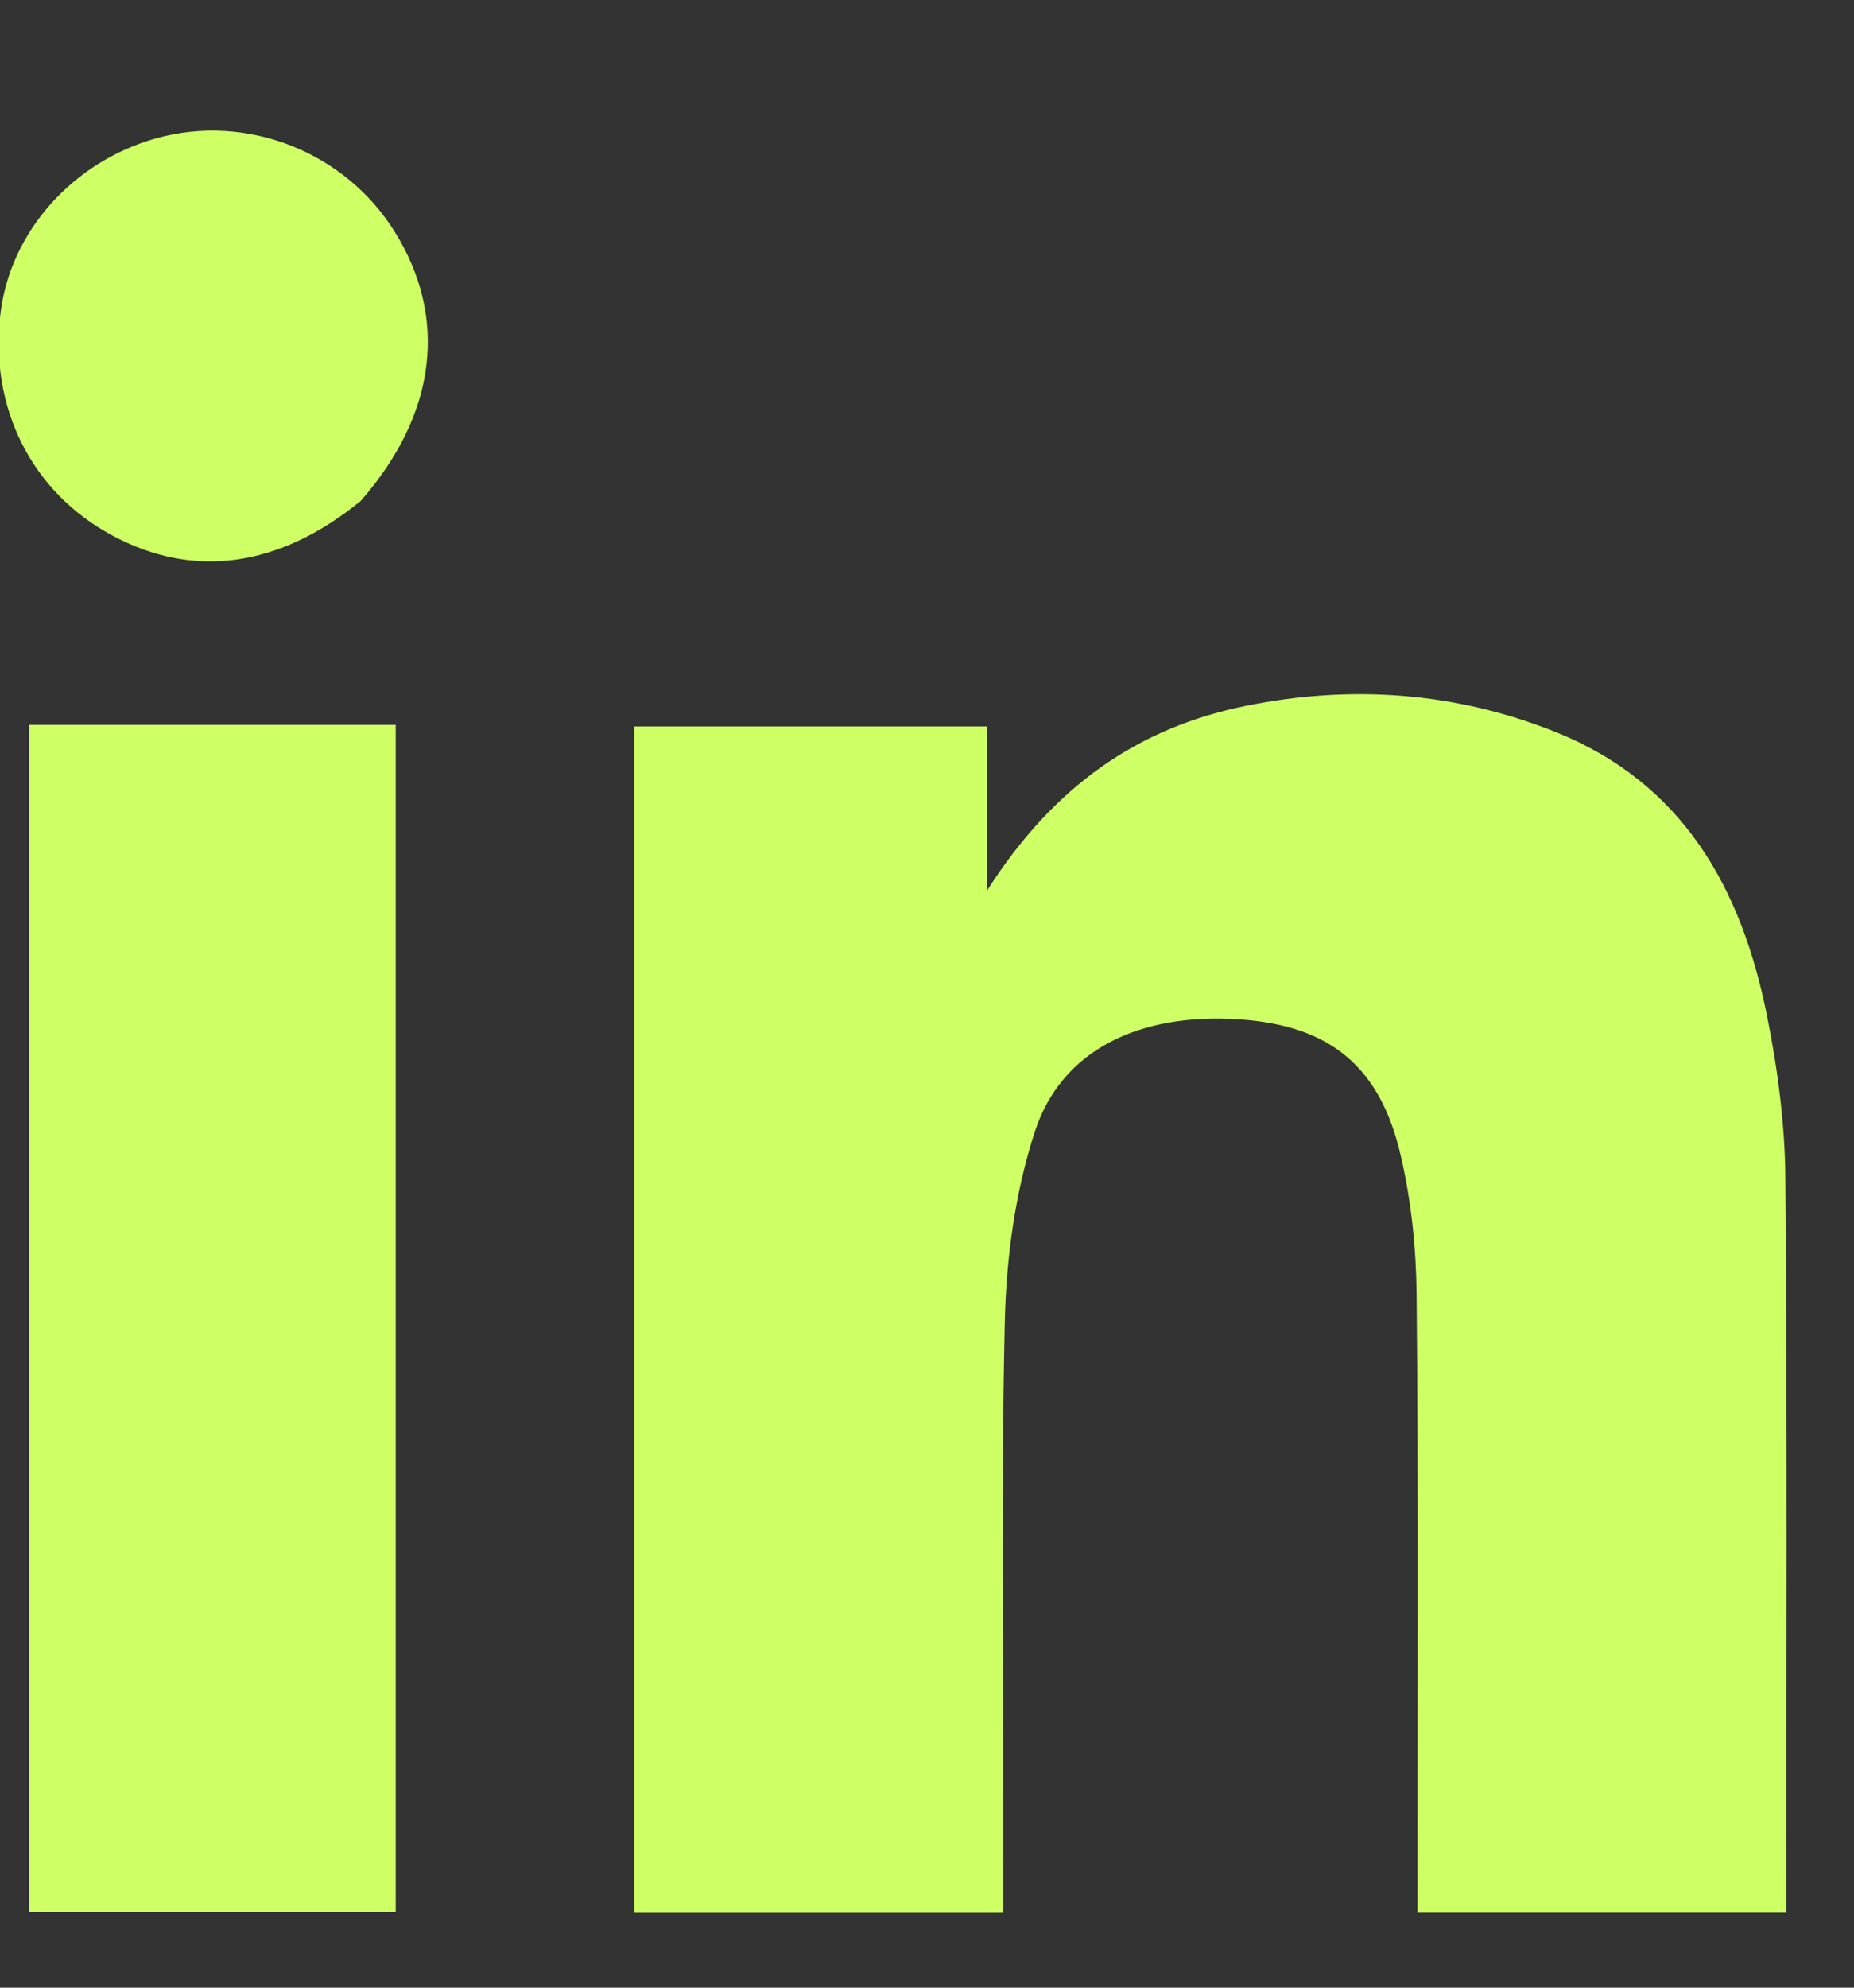
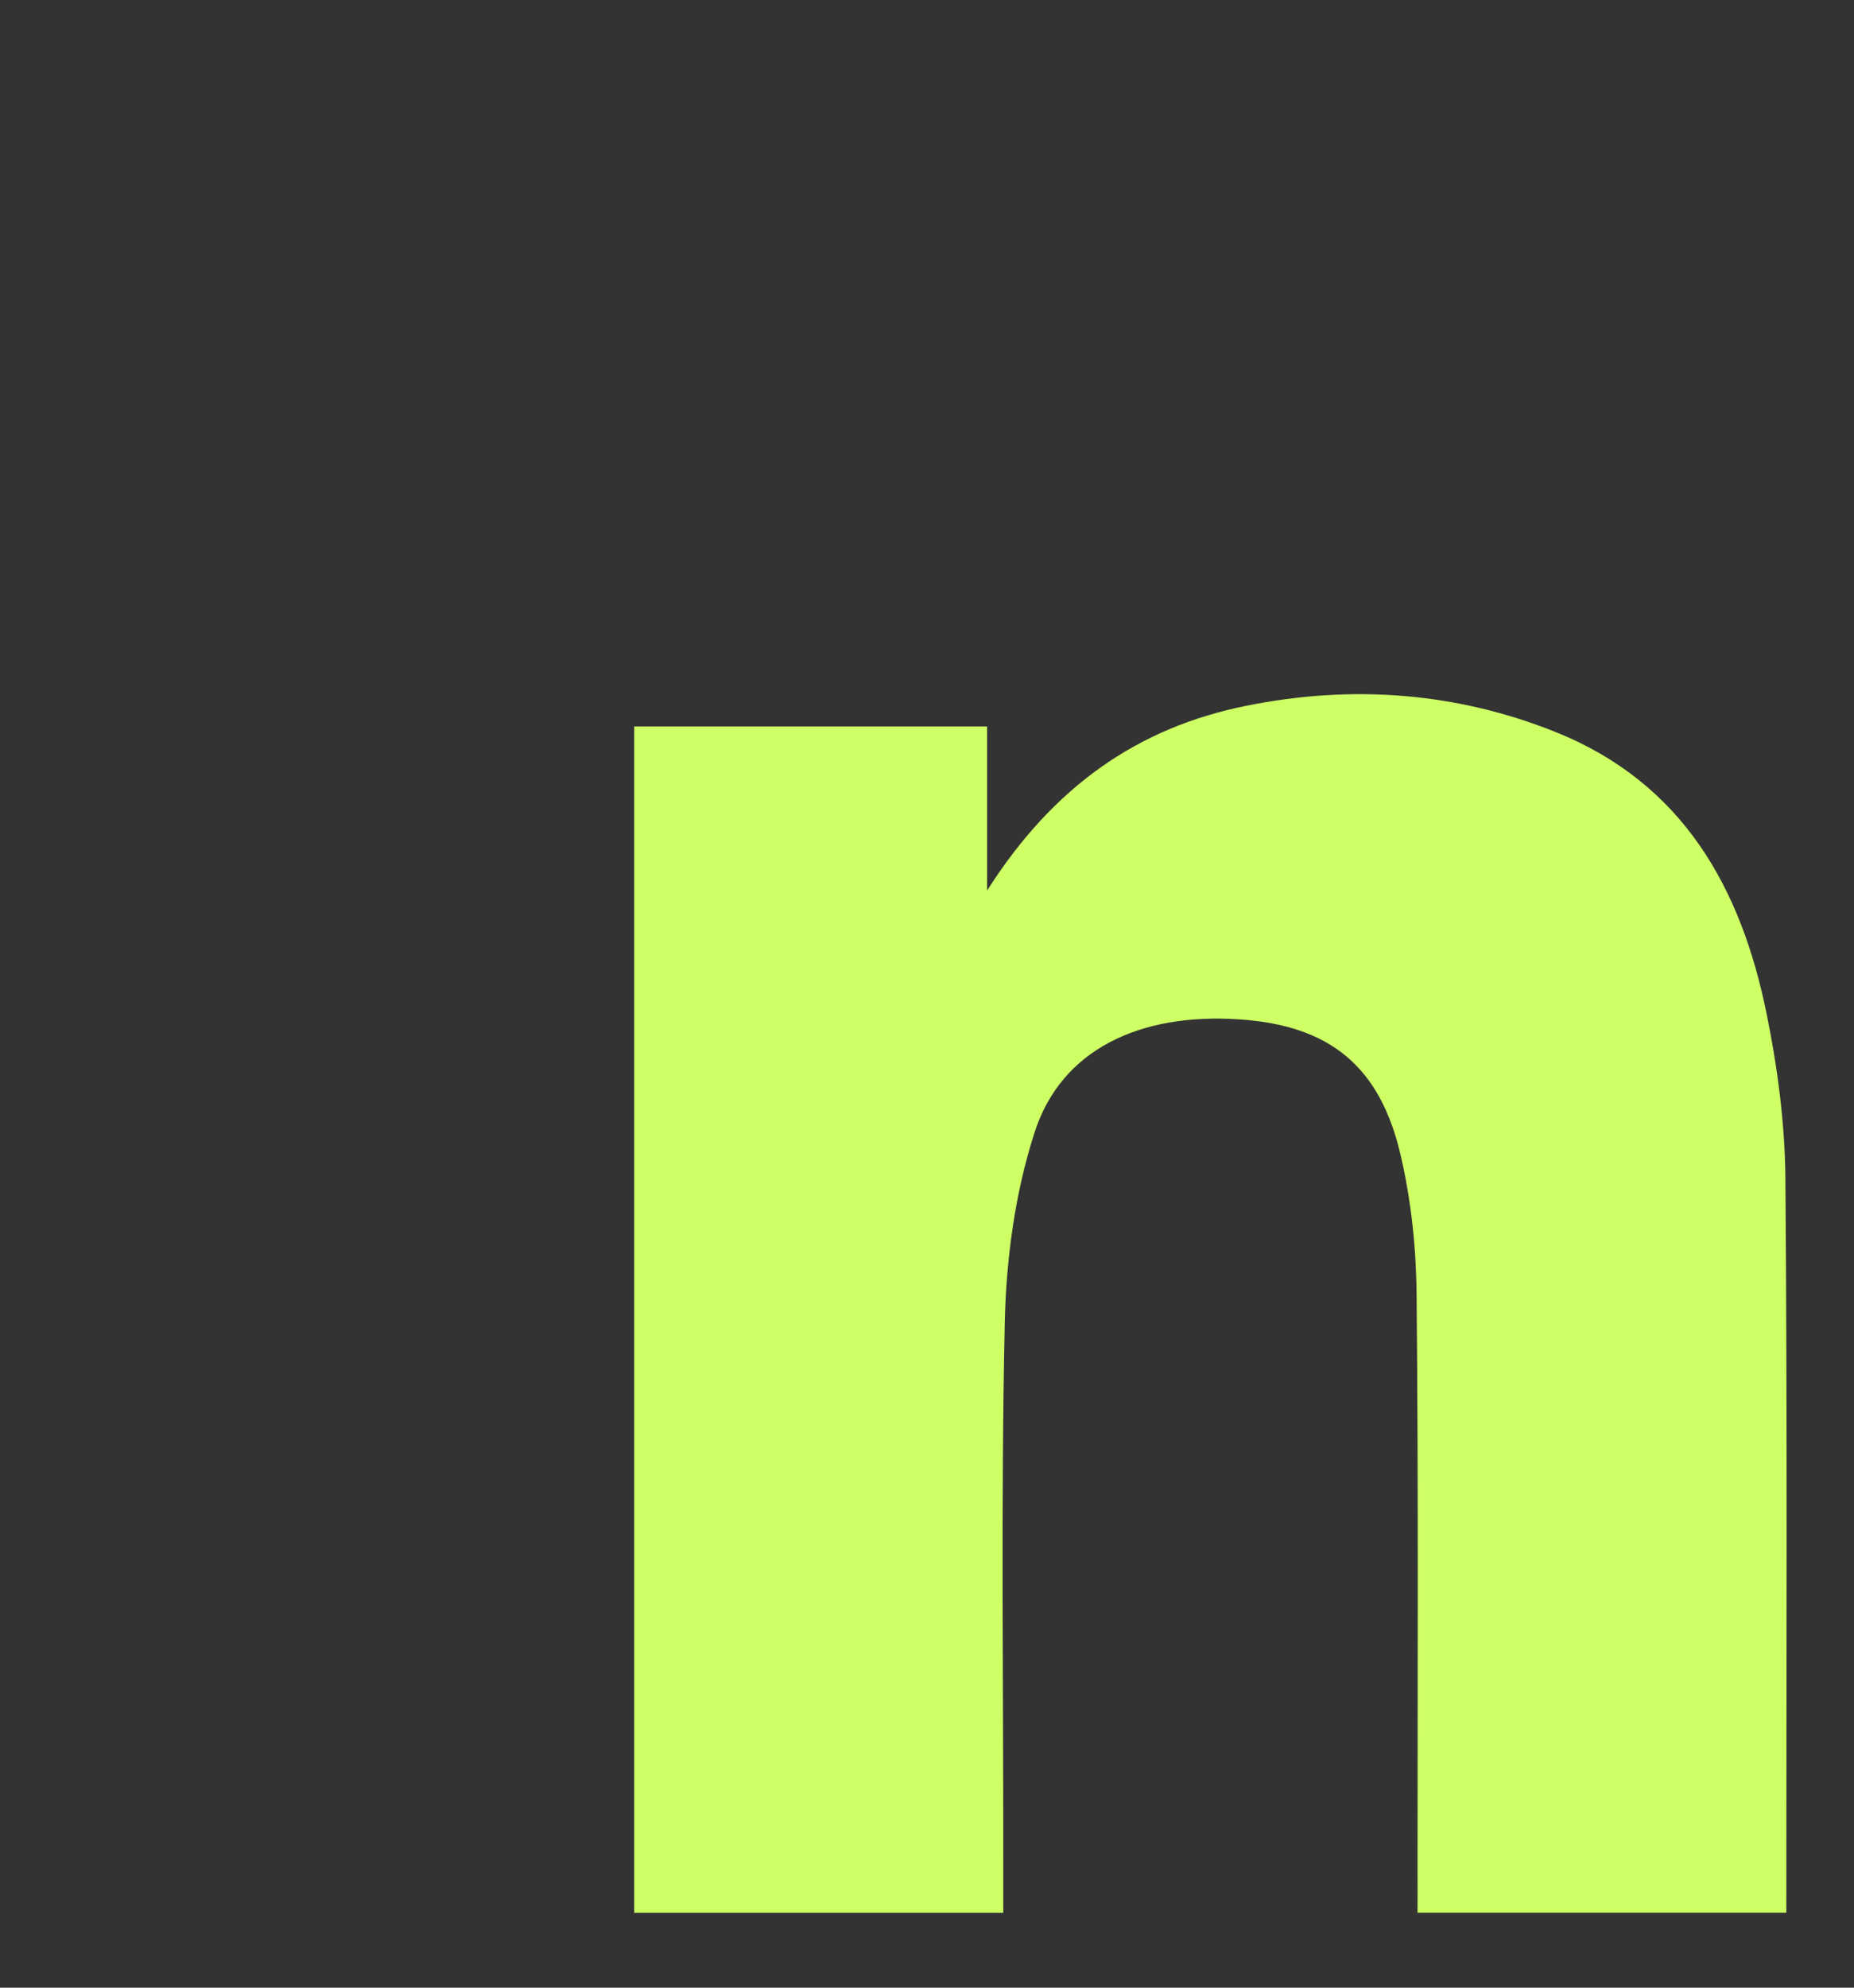
<svg xmlns="http://www.w3.org/2000/svg" width="14" height="15" viewBox="0 0 14 15" fill="none">
  <rect x="0" y="0" width="14" height="15" fill="#333333" stroke="none" />
  <path d="M11.765 14.434C11.403 14.434 11.074 14.434 10.704 14.434C10.704 14.316 10.705 14.211 10.704 14.107C10.704 12.66 10.711 11.214 10.697 9.768C10.694 9.421 10.657 9.066 10.579 8.728C10.424 8.046 10.041 7.739 9.362 7.693C8.605 7.641 8.014 7.922 7.813 8.544C7.664 9.003 7.597 9.505 7.587 9.99C7.558 11.348 7.577 12.707 7.576 14.065C7.576 14.184 7.576 14.302 7.576 14.435C6.634 14.435 5.723 14.435 4.789 14.435C4.789 11.459 4.789 8.477 4.789 5.482C5.671 5.482 6.547 5.482 7.454 5.482C7.454 5.868 7.454 6.245 7.454 6.72C7.955 5.933 8.594 5.49 9.412 5.326C10.205 5.166 10.99 5.222 11.744 5.523C12.709 5.909 13.15 6.703 13.342 7.66C13.424 8.066 13.479 8.484 13.482 8.897C13.497 10.727 13.489 12.556 13.489 14.434C12.931 14.434 12.364 14.434 11.765 14.434Z" fill="#CEFF65" />
-   <path d="M2.385 5.47C2.603 5.47 2.787 5.47 2.988 5.47C2.988 8.467 2.988 11.439 2.988 14.431C2.066 14.431 1.15 14.431 0.219 14.431C0.219 11.453 0.219 8.48 0.219 5.47C0.933 5.47 1.642 5.47 2.385 5.47Z" fill="#CEFF65" />
-   <path d="M2.723 3.781C2.104 4.285 1.458 4.37 0.846 4.04C0.238 3.713 -0.083 3.074 0.004 2.362C0.079 1.748 0.55 1.22 1.179 1.044C1.86 0.853 2.603 1.143 2.98 1.748C3.385 2.396 3.299 3.125 2.723 3.781Z" fill="#CEFF65" />
</svg>